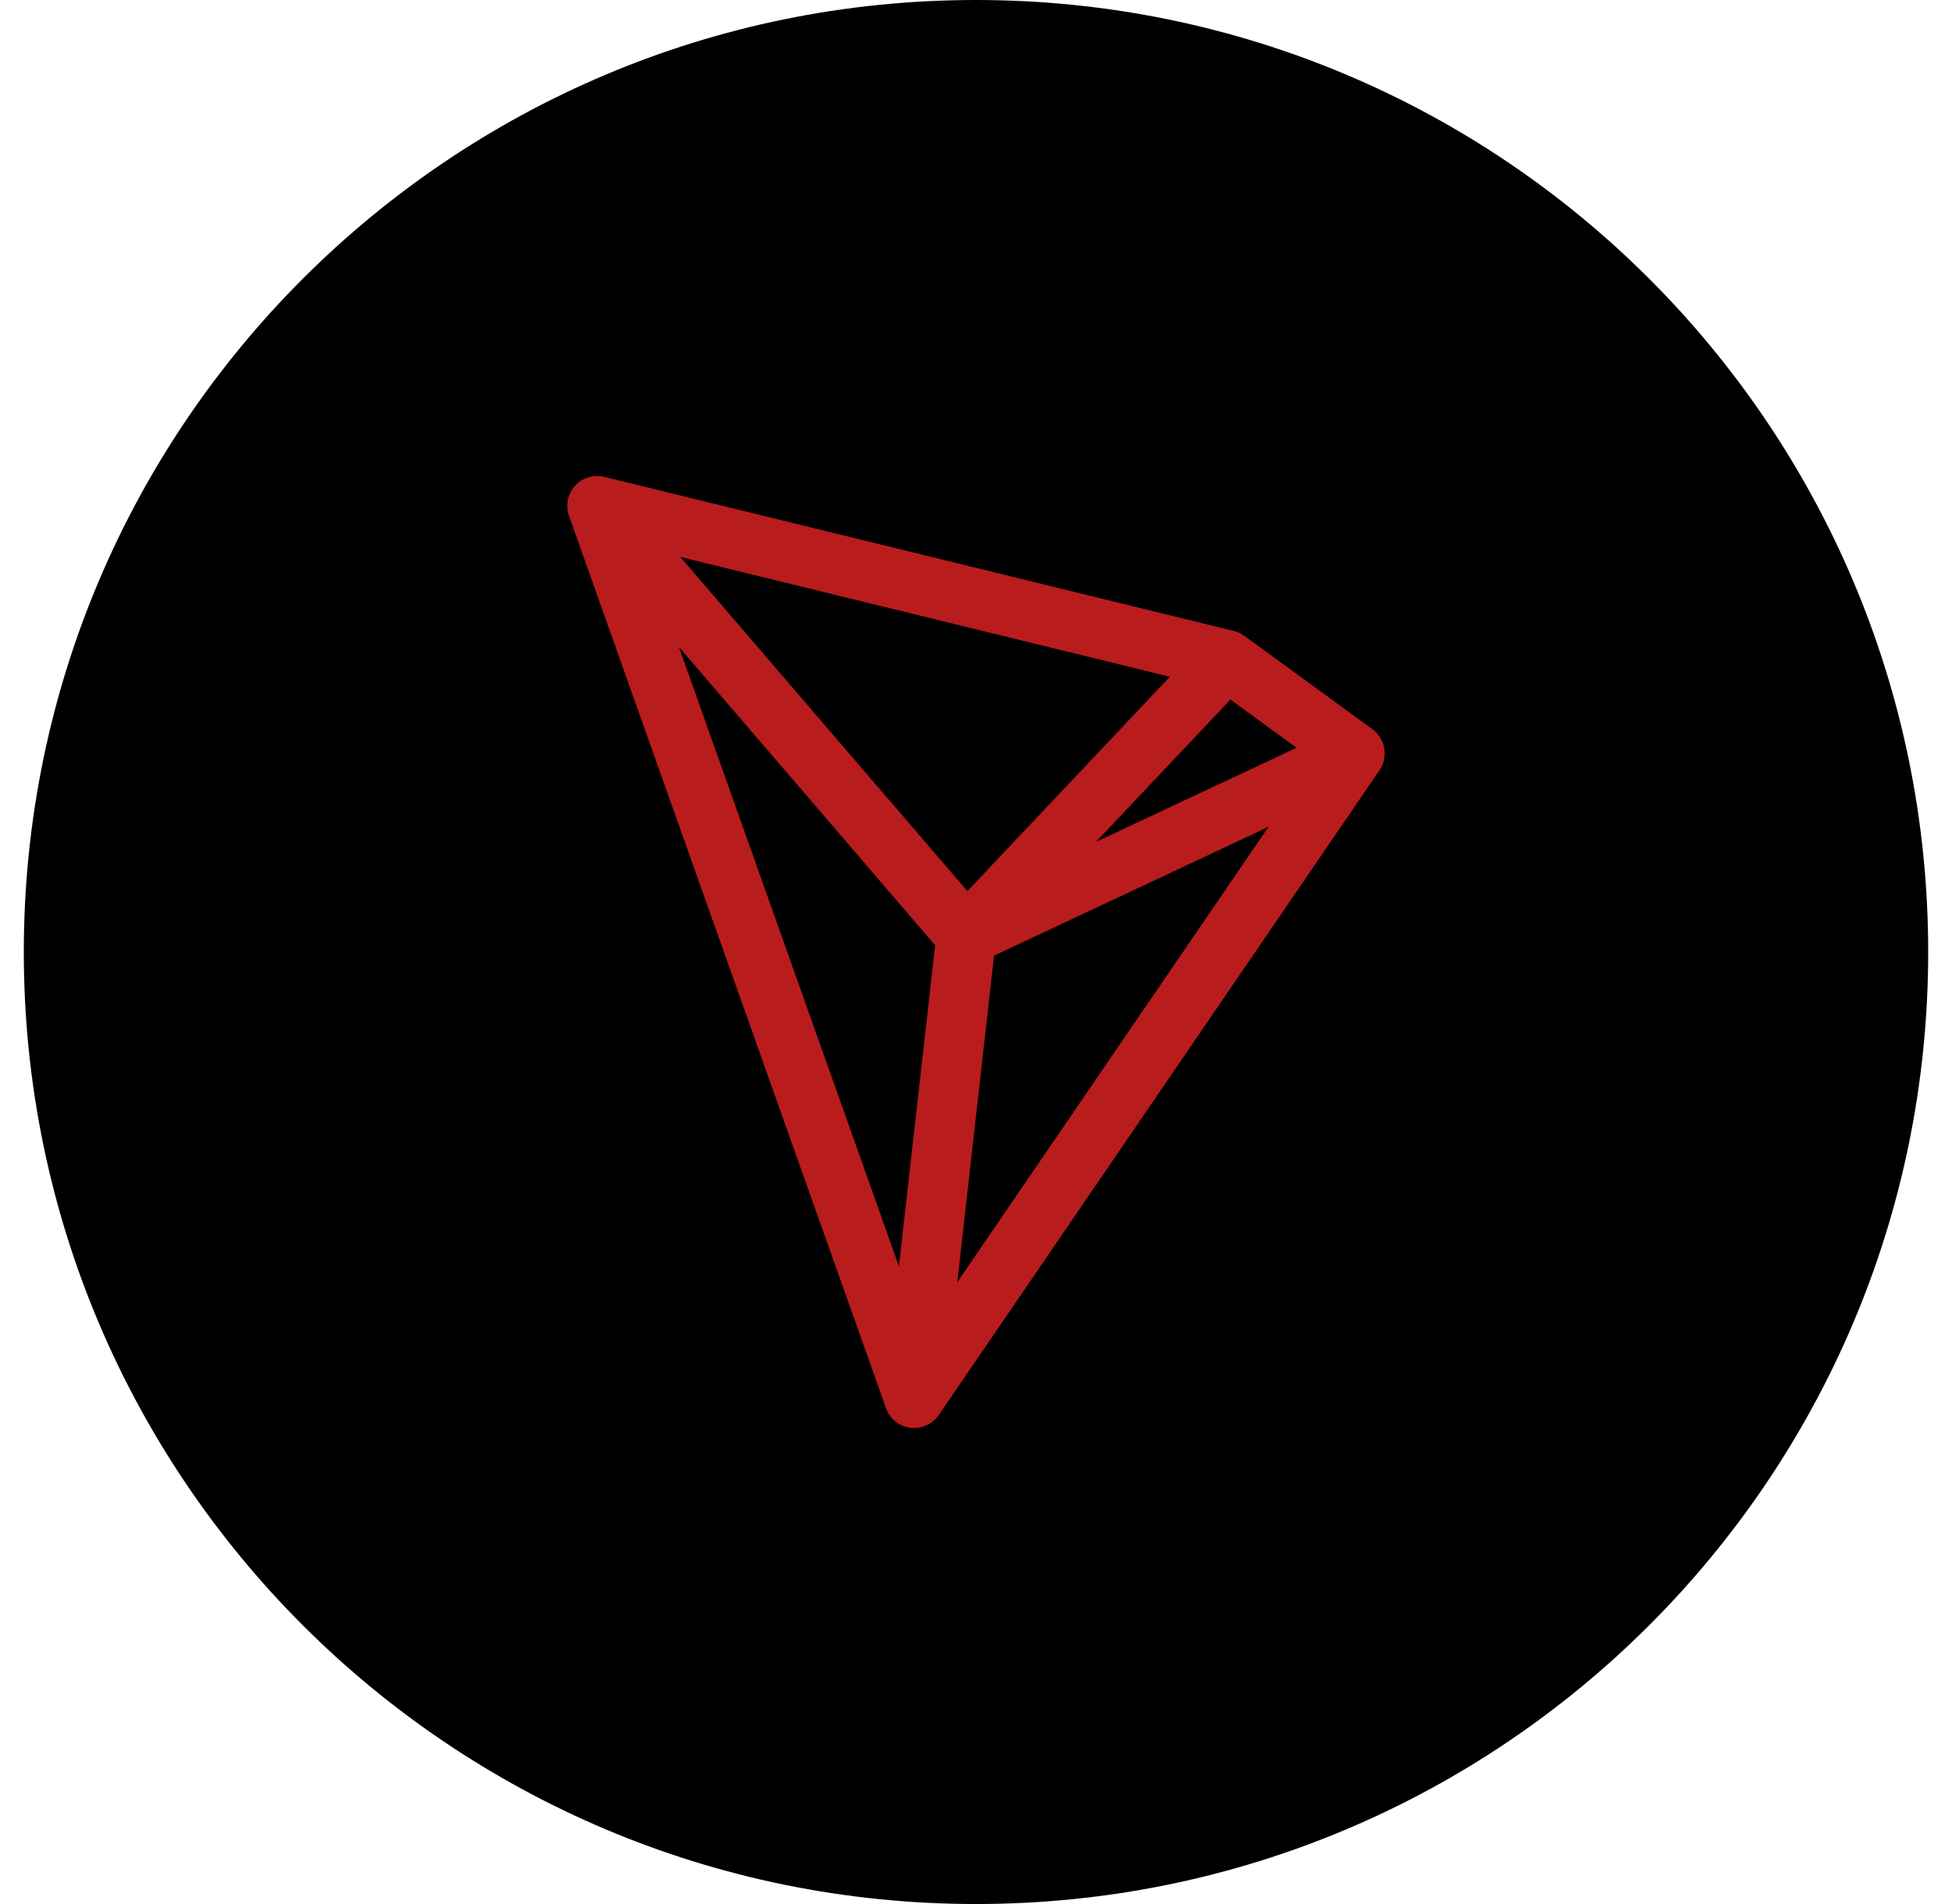
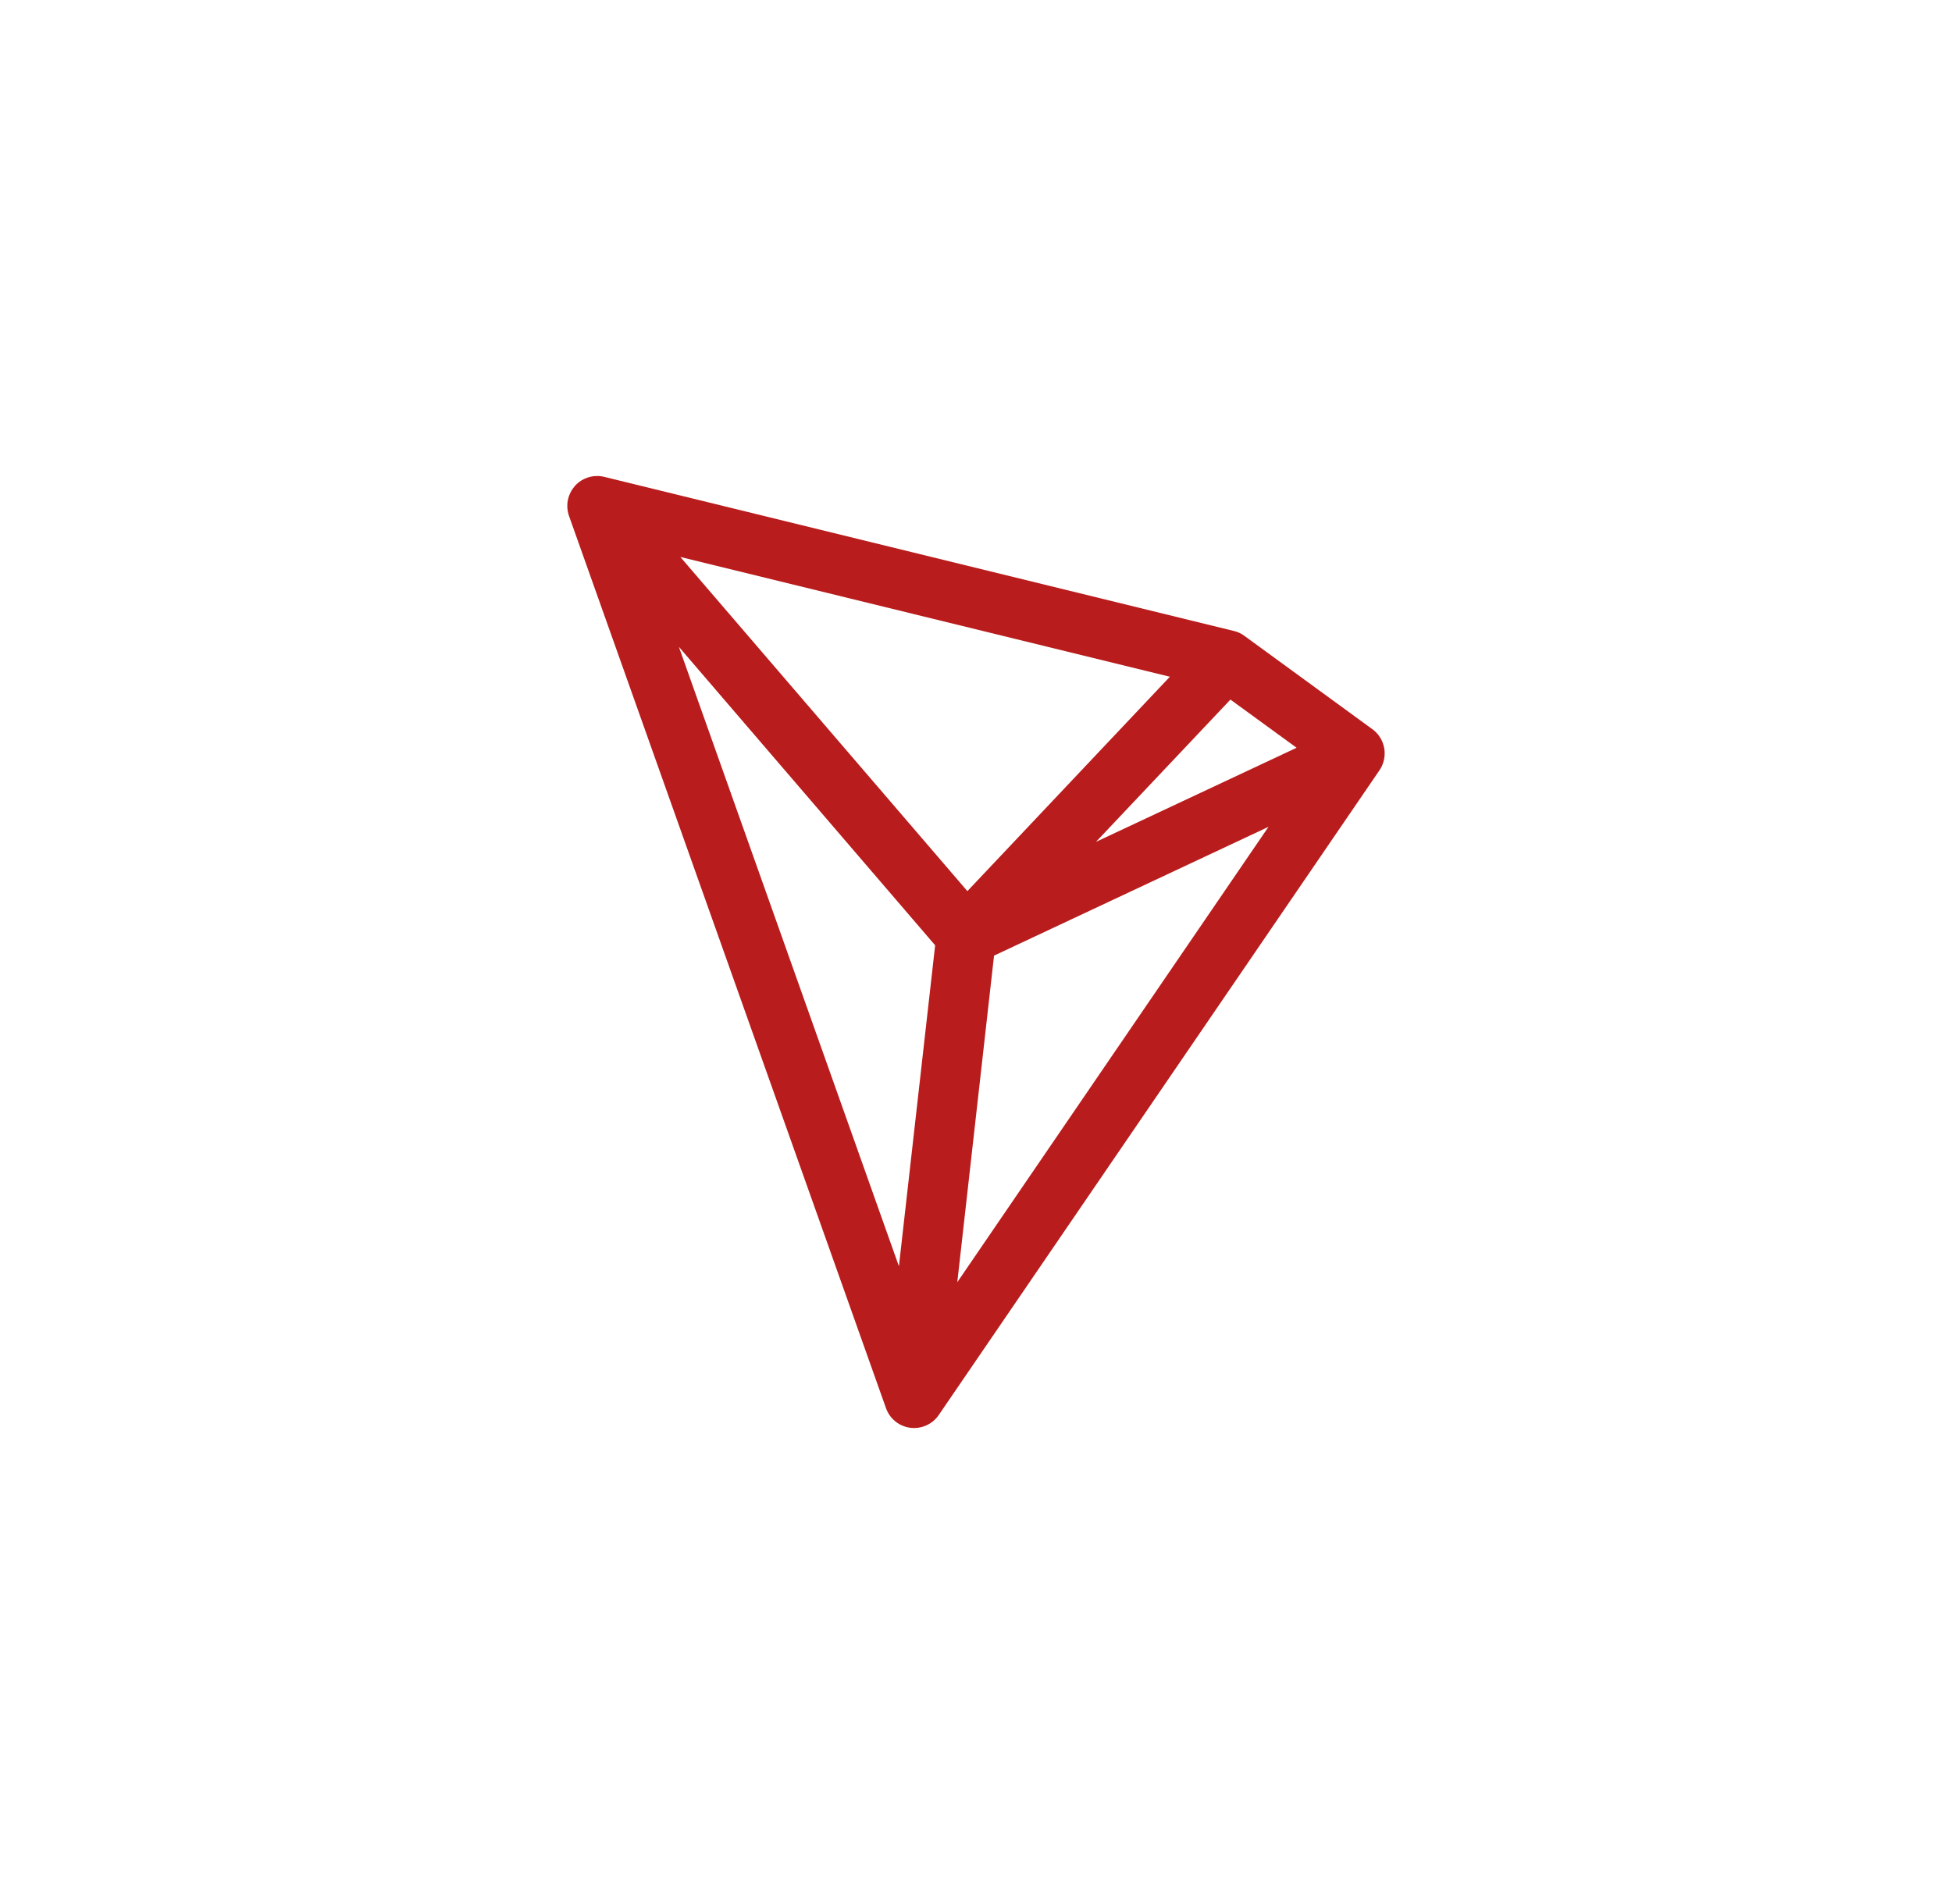
<svg xmlns="http://www.w3.org/2000/svg" width="41" height="40" viewBox="0 0 41 40" fill="none">
-   <path d="M0.5 20C0.5 8.954 9.454 0 20.5 0C31.546 0 40.5 8.954 40.5 20C40.5 31.046 31.546 40 20.5 40C9.454 40 0.5 31.046 0.5 20Z" fill="black" />
  <path fill-rule="evenodd" clip-rule="evenodd" d="M12.077 10.206C12.153 10.123 12.25 10.061 12.358 10.028C12.467 9.995 12.582 9.991 12.692 10.018L25.918 13.256C25.997 13.274 26.072 13.309 26.137 13.358L28.828 15.321C28.959 15.417 29.047 15.56 29.075 15.72C29.102 15.881 29.067 16.045 28.976 16.18L19.718 29.726C19.653 29.822 19.562 29.898 19.456 29.945C19.351 29.992 19.234 30.01 19.119 29.995C19.004 29.98 18.895 29.933 18.805 29.86C18.715 29.787 18.647 29.69 18.609 29.581L11.951 10.837C11.914 10.73 11.906 10.616 11.928 10.505C11.95 10.395 12.002 10.292 12.077 10.208M14.259 13.589L18.881 26.602L19.642 19.859L14.259 13.589ZM20.879 20.076L20.107 26.937L26.644 17.37L20.879 20.076ZM27.234 15.709L23.02 17.686L25.844 14.697L27.234 15.709ZM24.572 14.217L14.29 11.701L20.319 18.721L24.572 14.217Z" fill="#B91C1C" />
</svg>